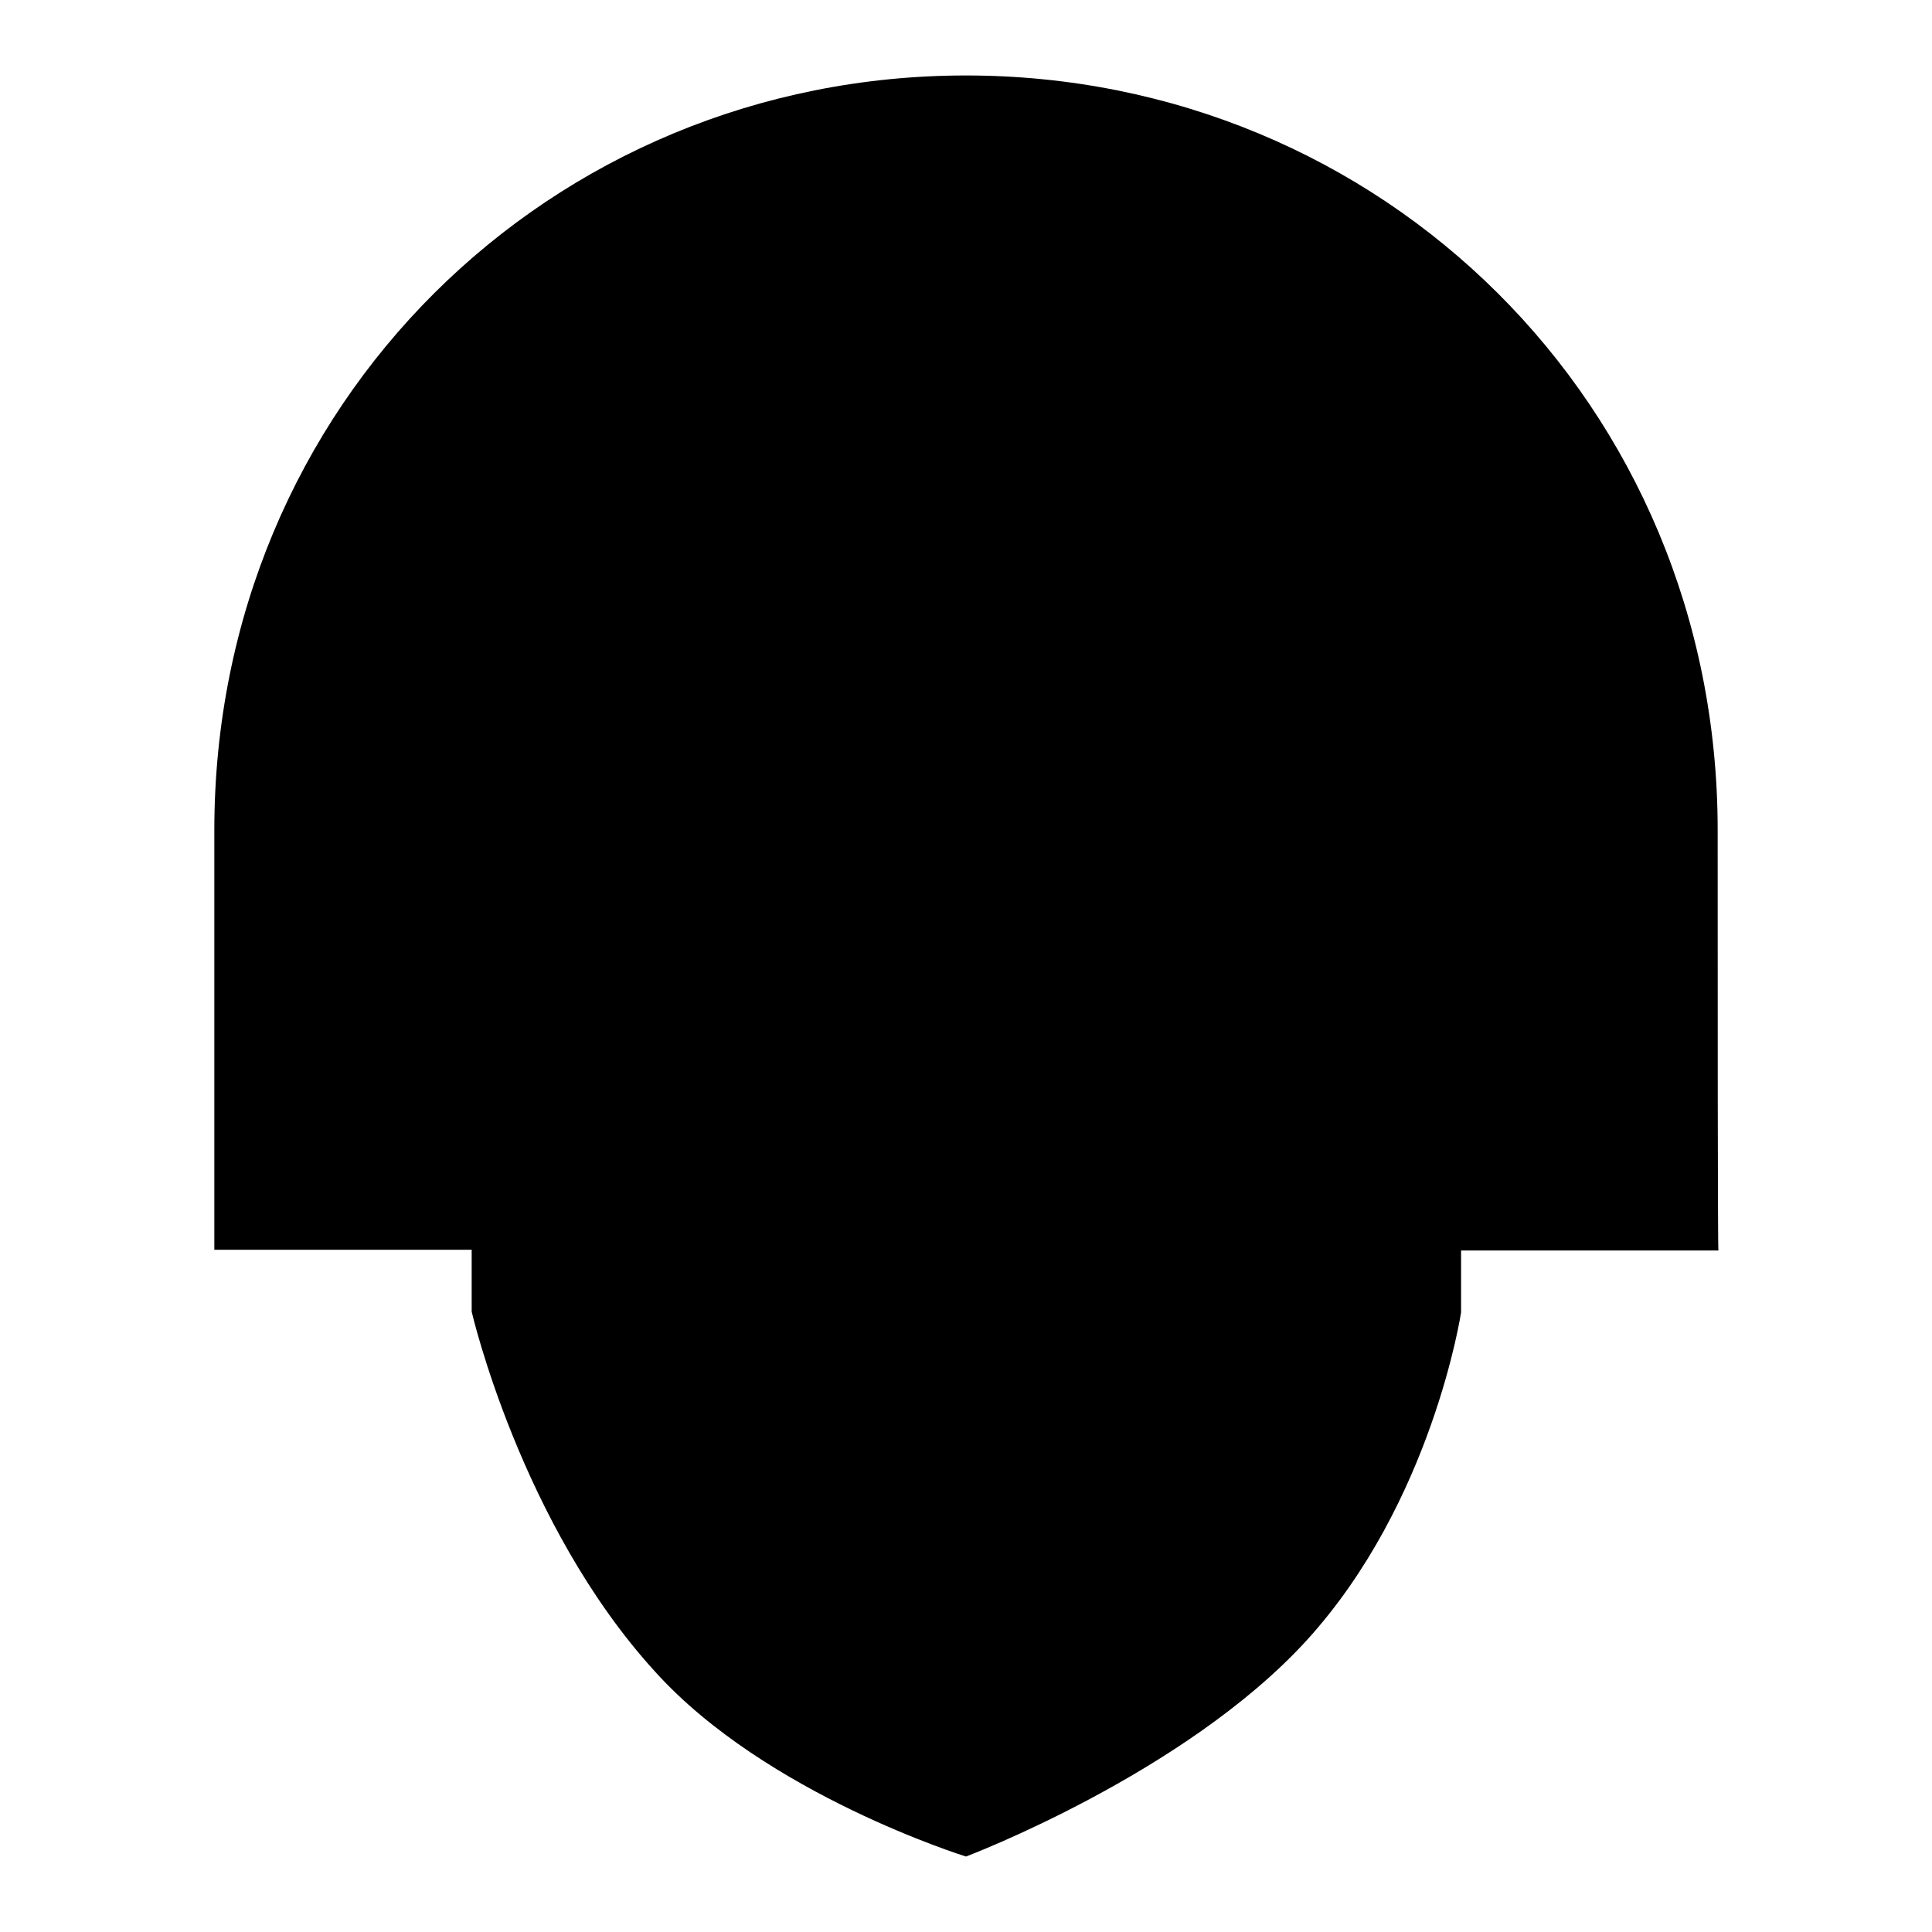
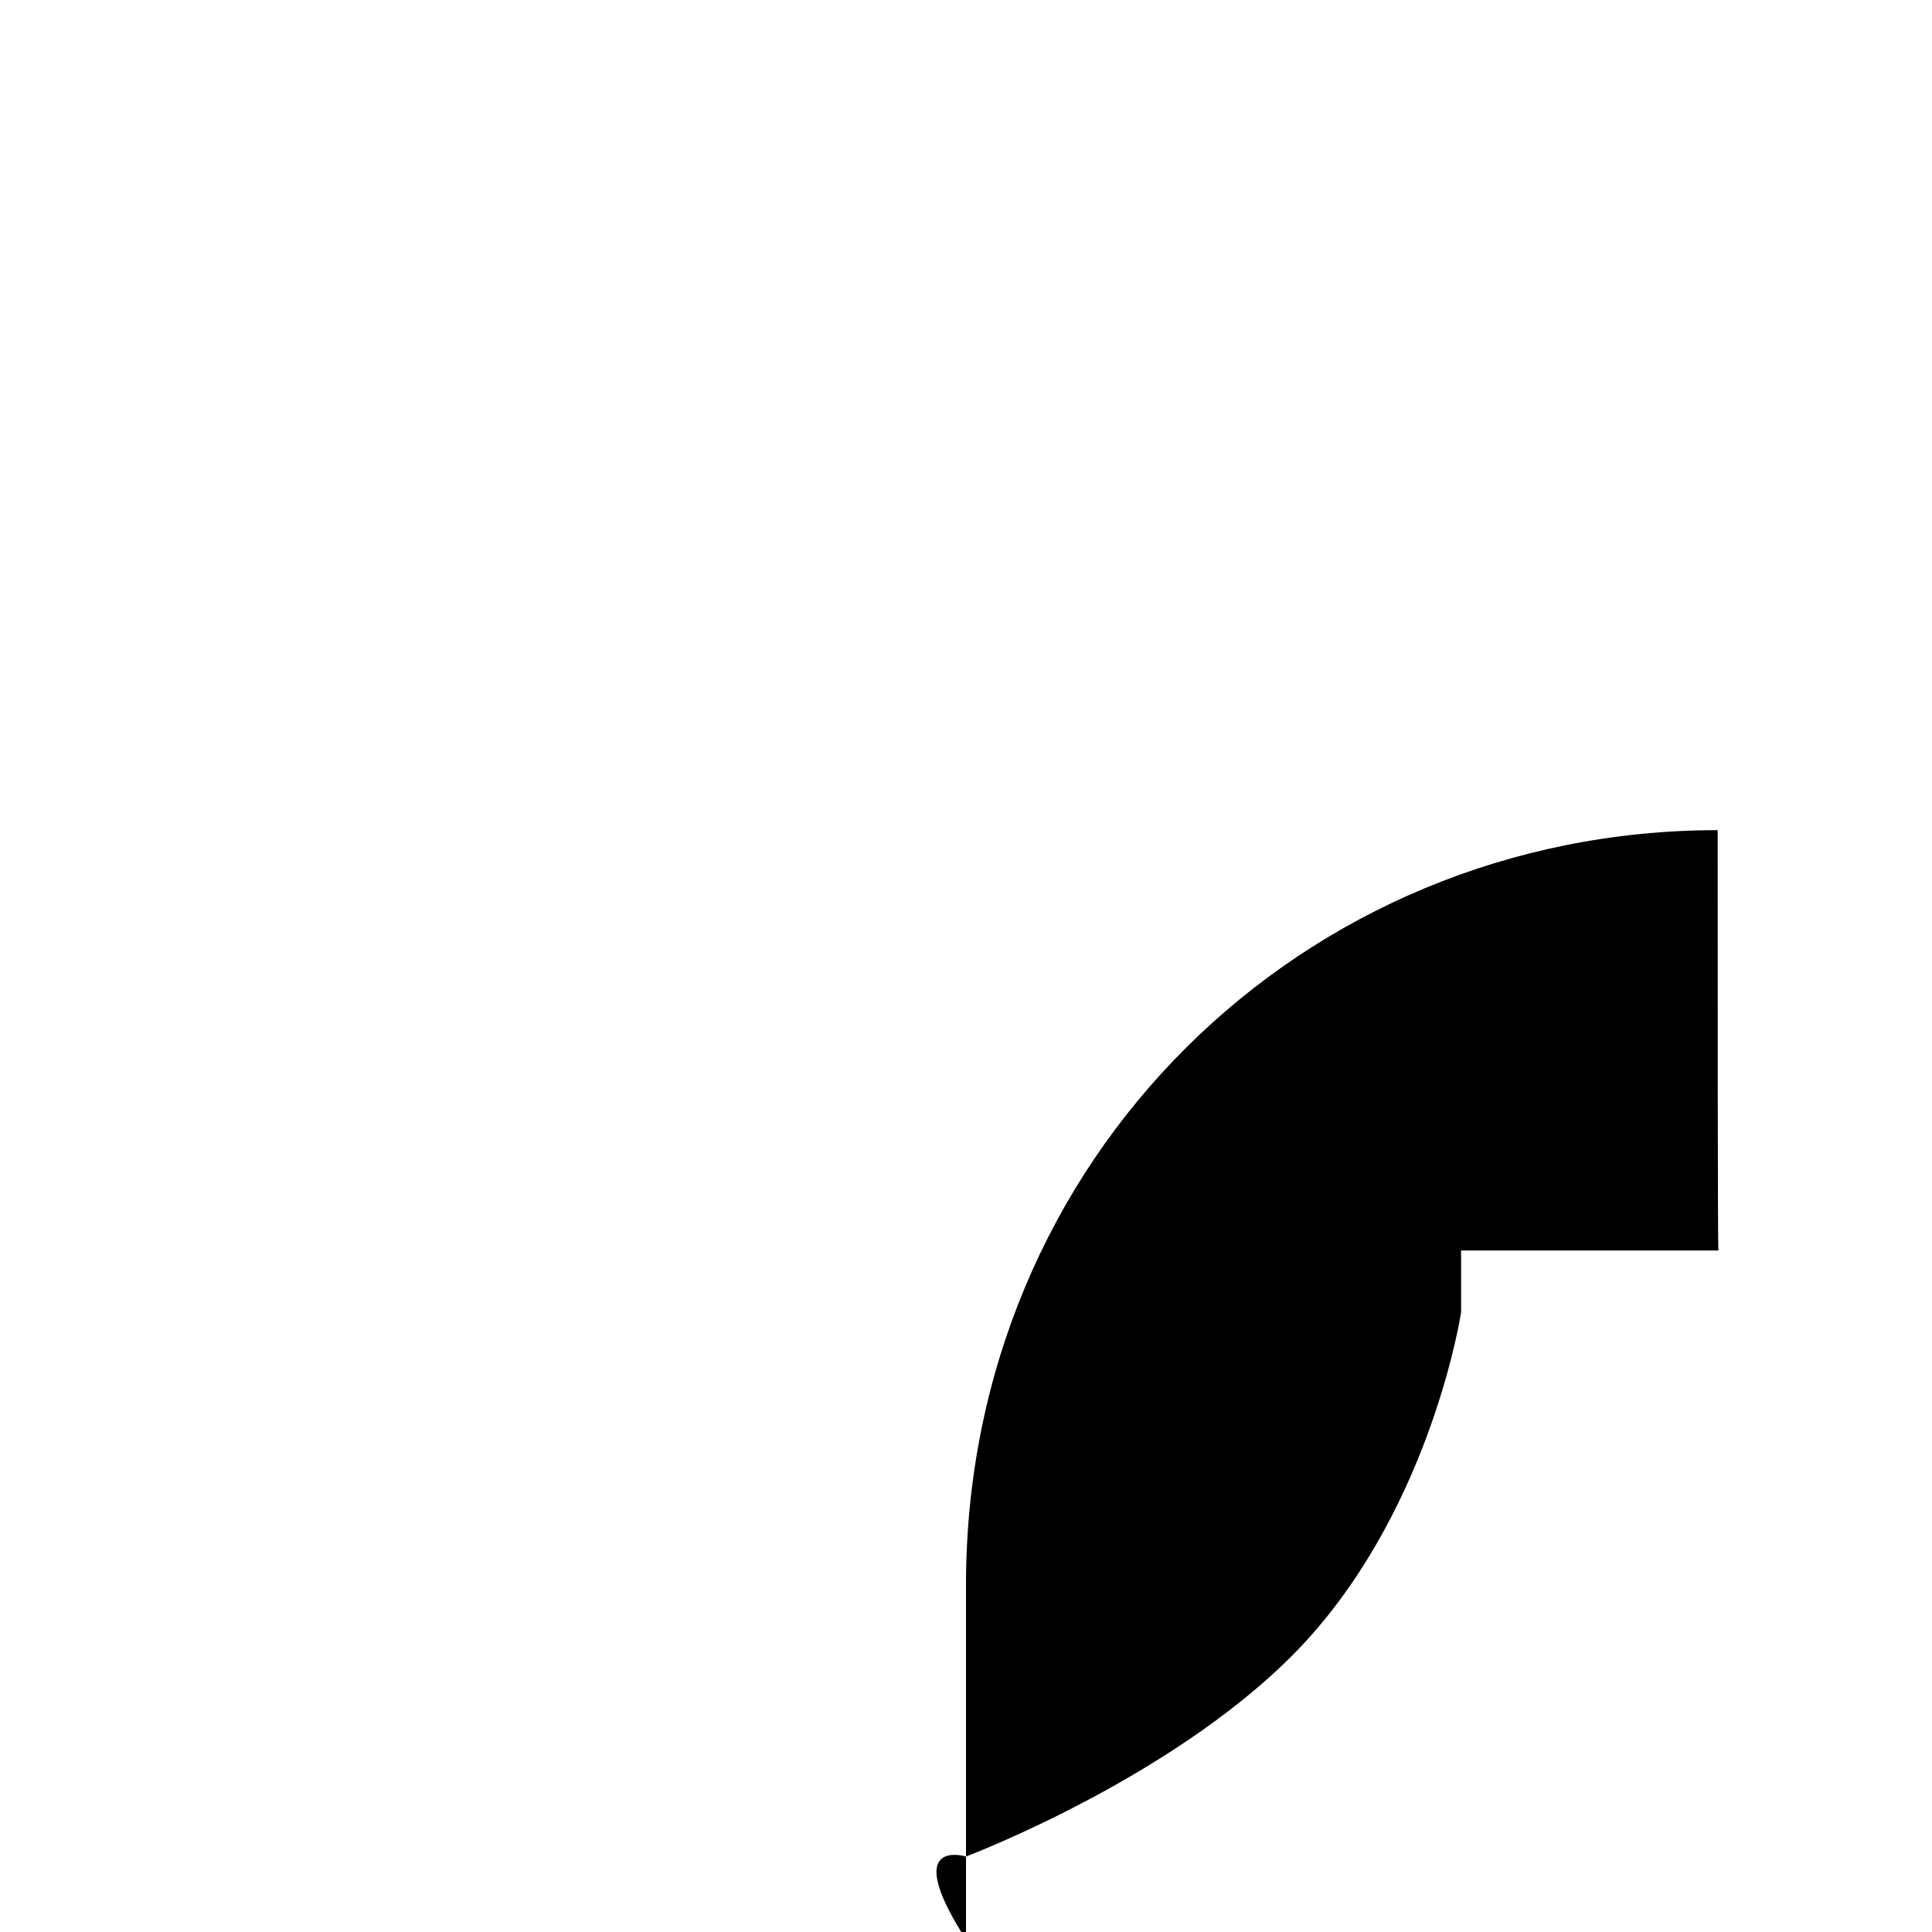
<svg xmlns="http://www.w3.org/2000/svg" version="1.1" x="0px" y="0px" viewBox="0 0 256 256" enable-background="new 0 0 256 256" xml:space="preserve">
  <g>
-     <path fill="#000000" d="M227.6,110c0-56.5-44.6-100-99.6-100c-55,0-99.6,43.5-99.6,100c0,21.4,0,55.6,0,55.6h34.1v8.2 c0,0,6.5,28.2,24.3,47.7C101.5,237.8,128,246,128,246s28.9-10.9,45.1-28.6c16.7-18.3,20.5-43.5,20.5-43.5v-8.2h34.1 C227.6,165.7,227.6,130.1,227.6,110z" />
+     <path fill="#000000" d="M227.6,110c-55,0-99.6,43.5-99.6,100c0,21.4,0,55.6,0,55.6h34.1v8.2 c0,0,6.5,28.2,24.3,47.7C101.5,237.8,128,246,128,246s28.9-10.9,45.1-28.6c16.7-18.3,20.5-43.5,20.5-43.5v-8.2h34.1 C227.6,165.7,227.6,130.1,227.6,110z" />
  </g>
</svg>